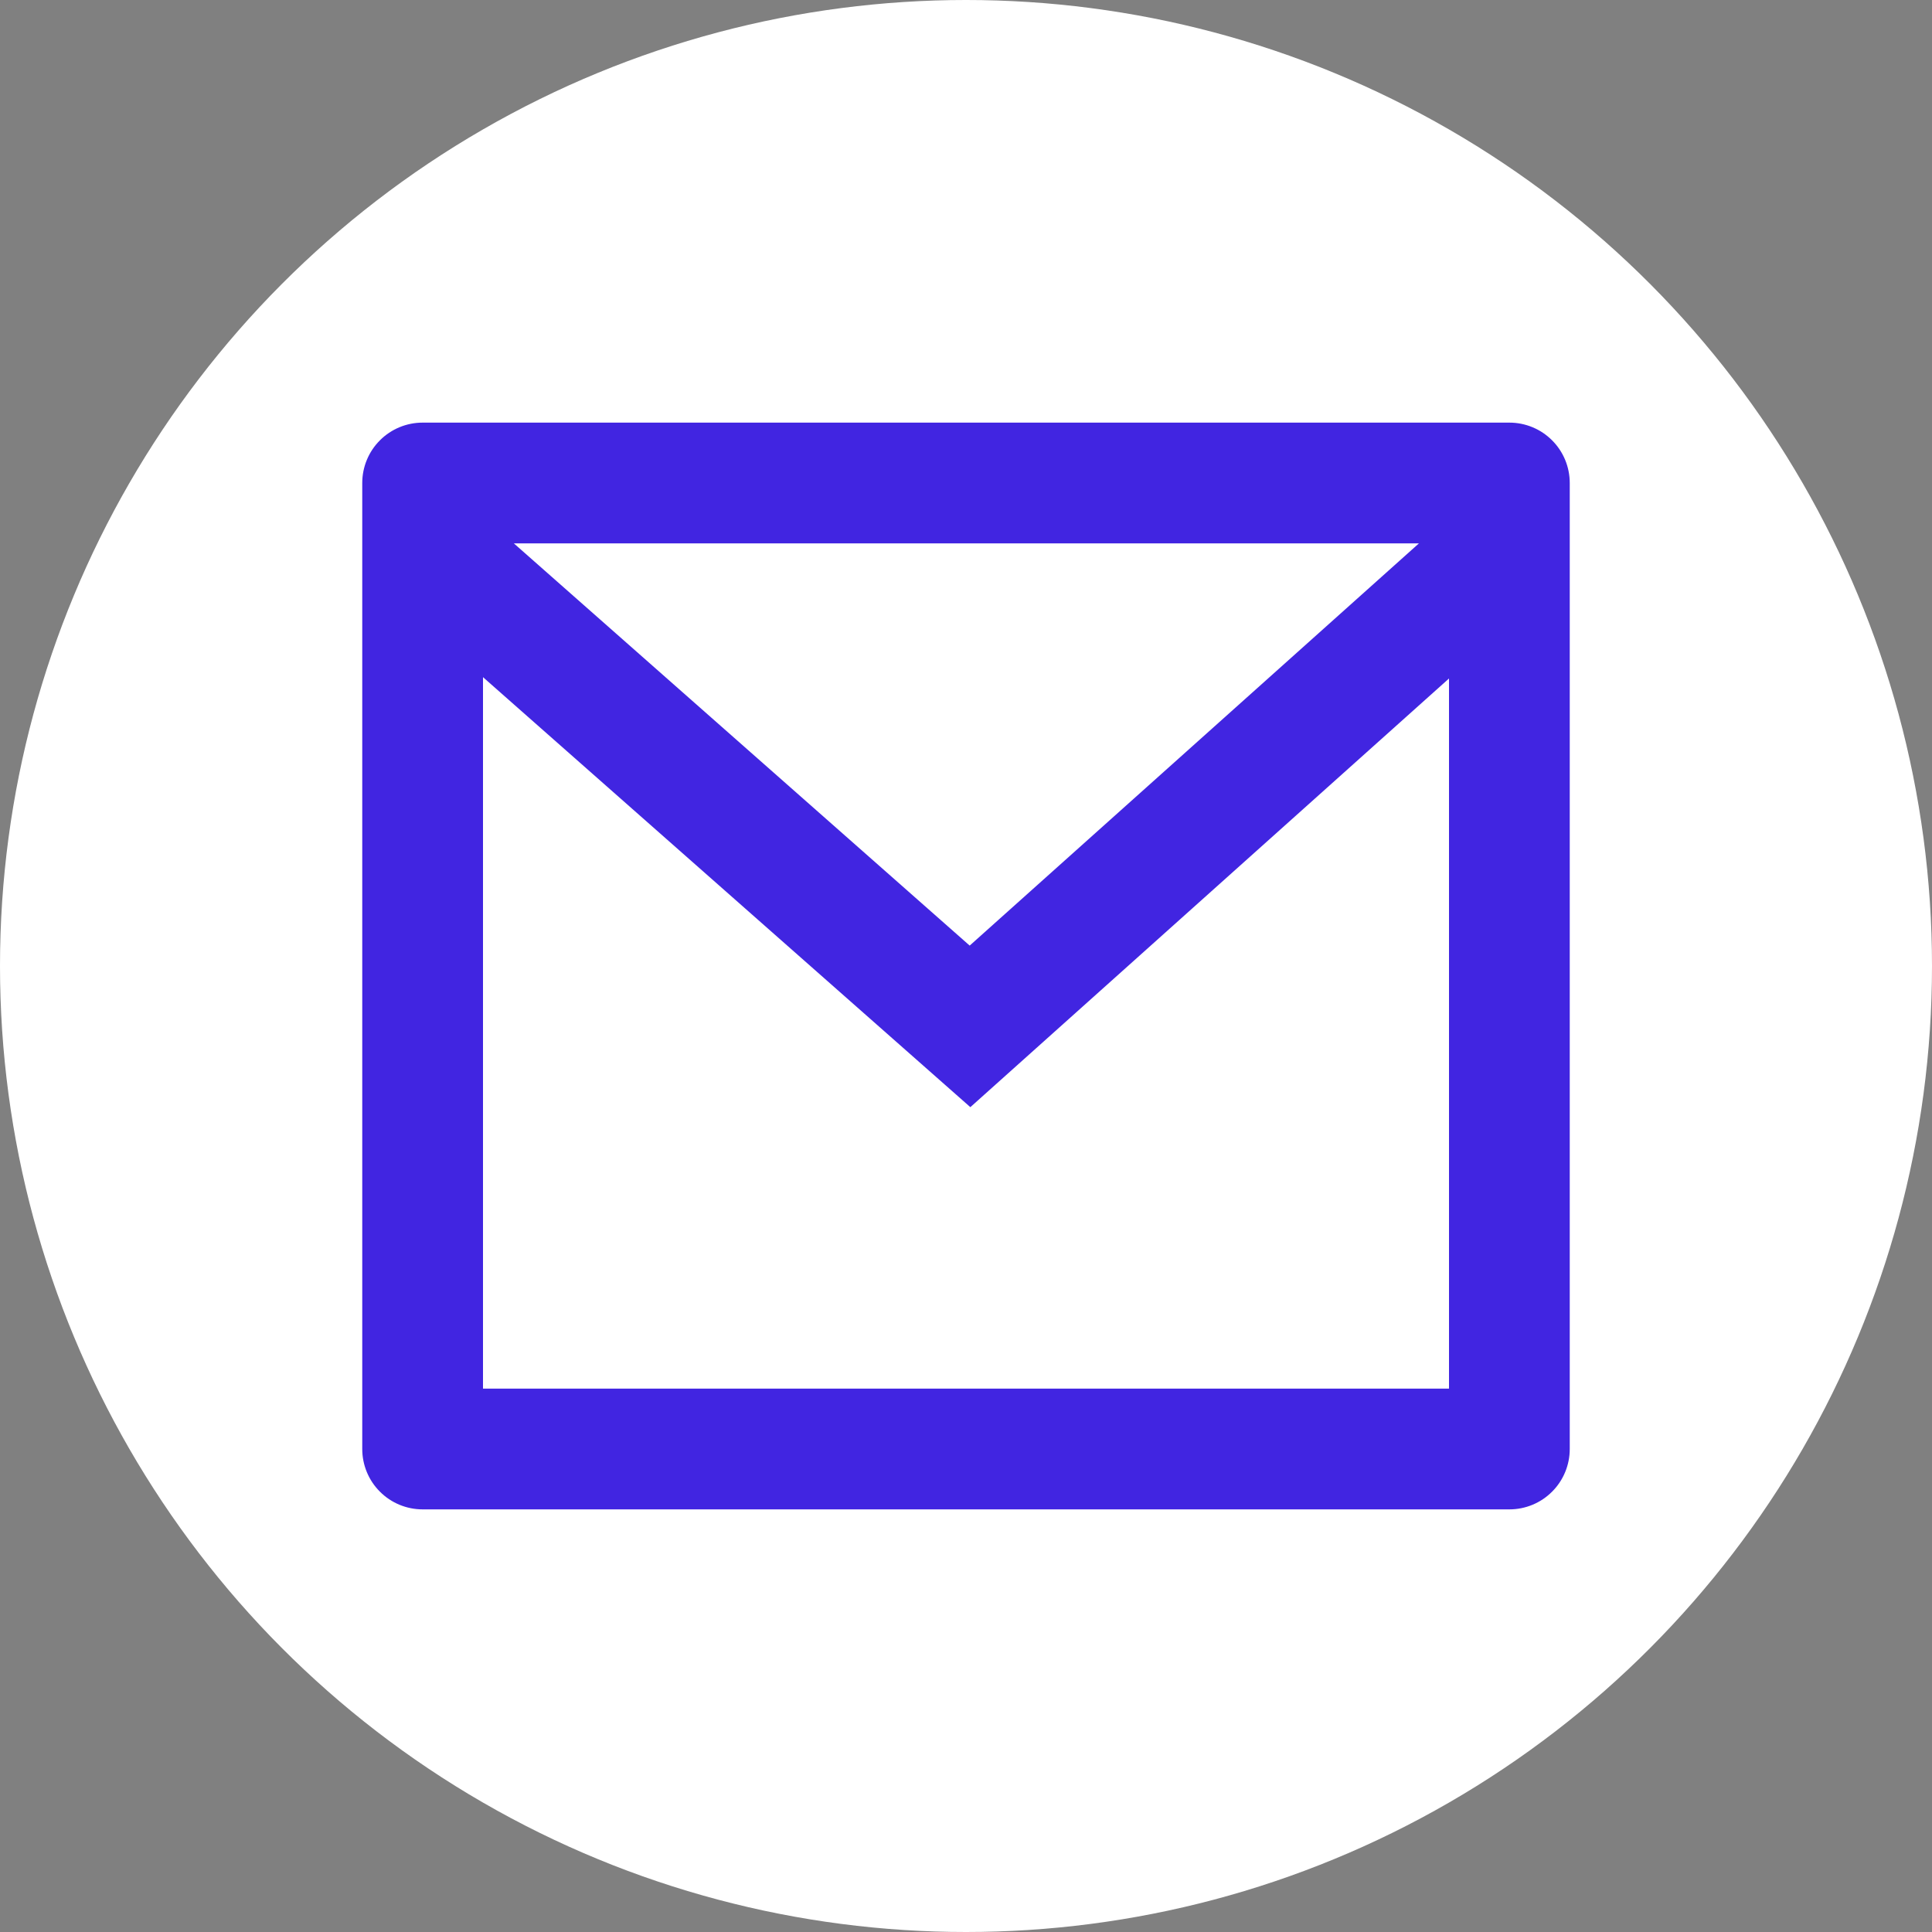
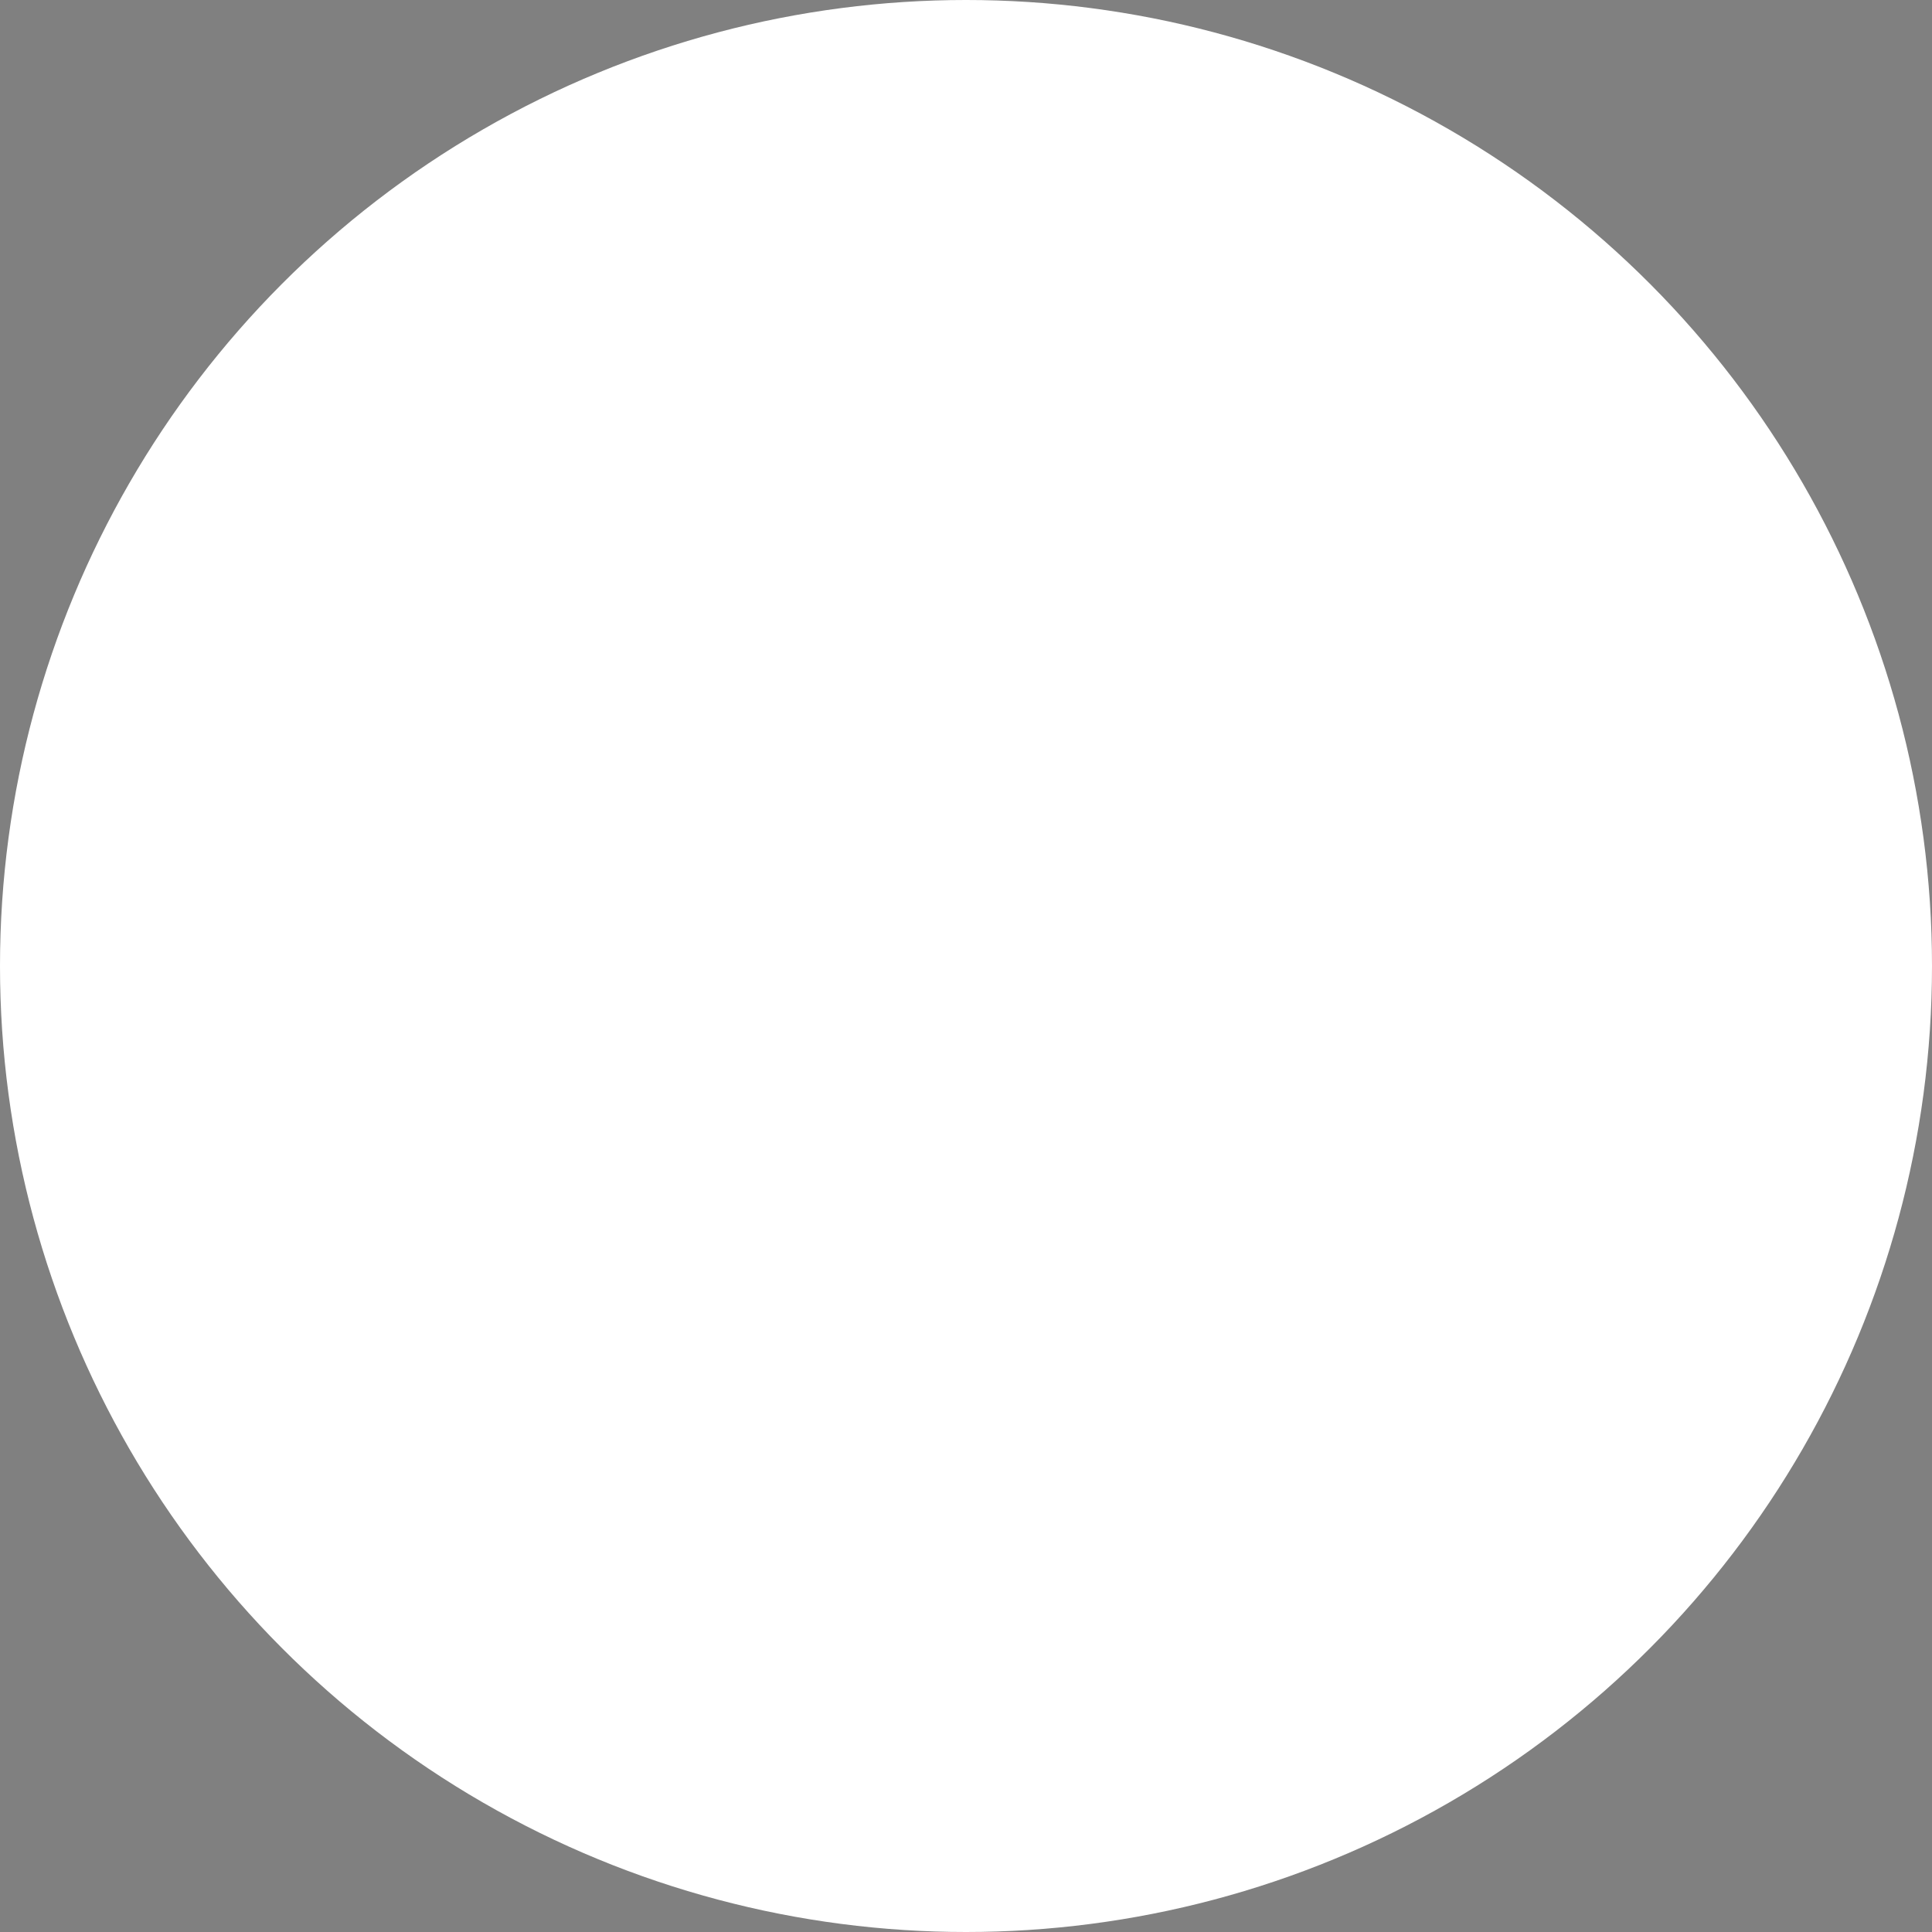
<svg xmlns="http://www.w3.org/2000/svg" width="32" height="32" viewBox="0 0 32 32" fill="none">
  <rect x="0" y="0" width="32" height="32" fill="#808080" stroke="none" />
  <circle cx="16" cy="16" r="16" fill="white" />
  <g clip-path="url(#clip0_1_17)">
-     <path d="M7 7H25C25.265 7 25.52 7.105 25.707 7.293C25.895 7.48 26 7.735 26 8V24C26 24.265 25.895 24.52 25.707 24.707C25.52 24.895 25.265 25 25 25H7C6.735 25 6.48 24.895 6.293 24.707C6.105 24.52 6 24.265 6 24V8C6 7.735 6.105 7.48 6.293 7.293C6.48 7.105 6.735 7 7 7V7ZM24 11.238L16.072 18.338L8 11.216V23H24V11.238ZM8.511 9L16.061 15.662L23.502 9H8.511Z" fill="#4125E1" />
-   </g>
+     </g>
  <defs>
    <clipPath id="clip0_1_17">
      <rect width="24" height="24" fill="white" transform="translate(4 4)" />
    </clipPath>
  </defs>
</svg>